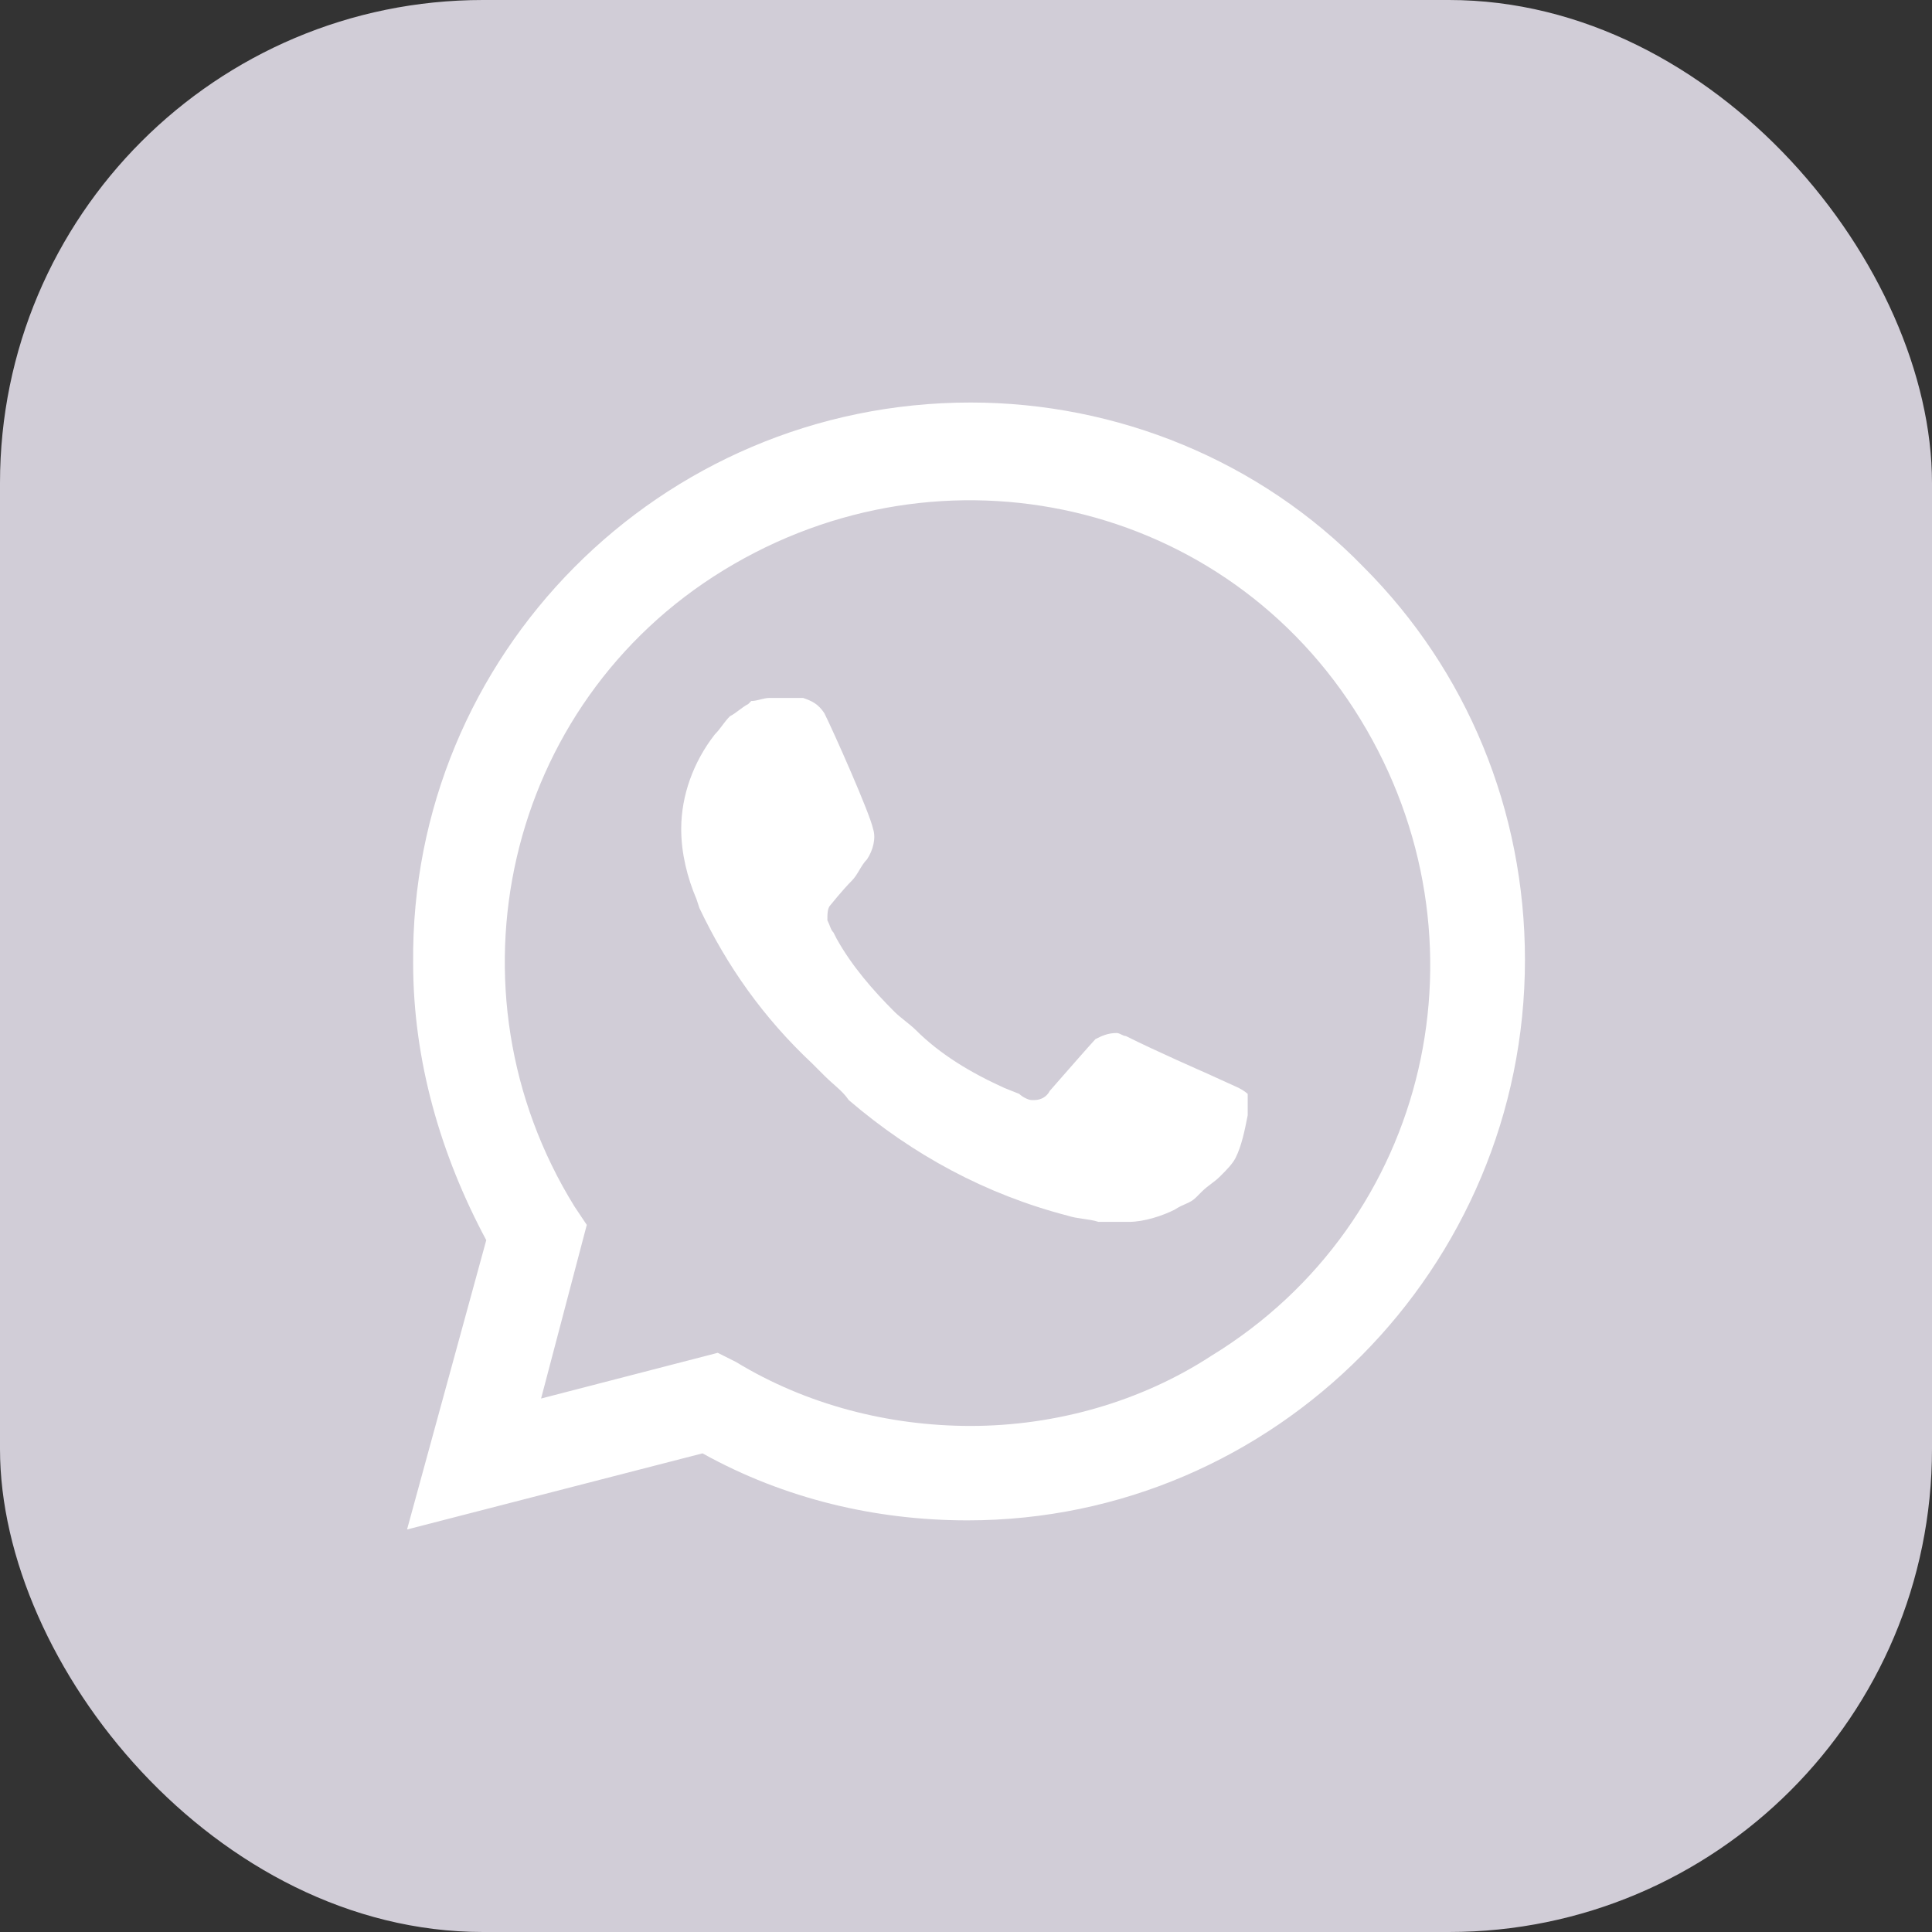
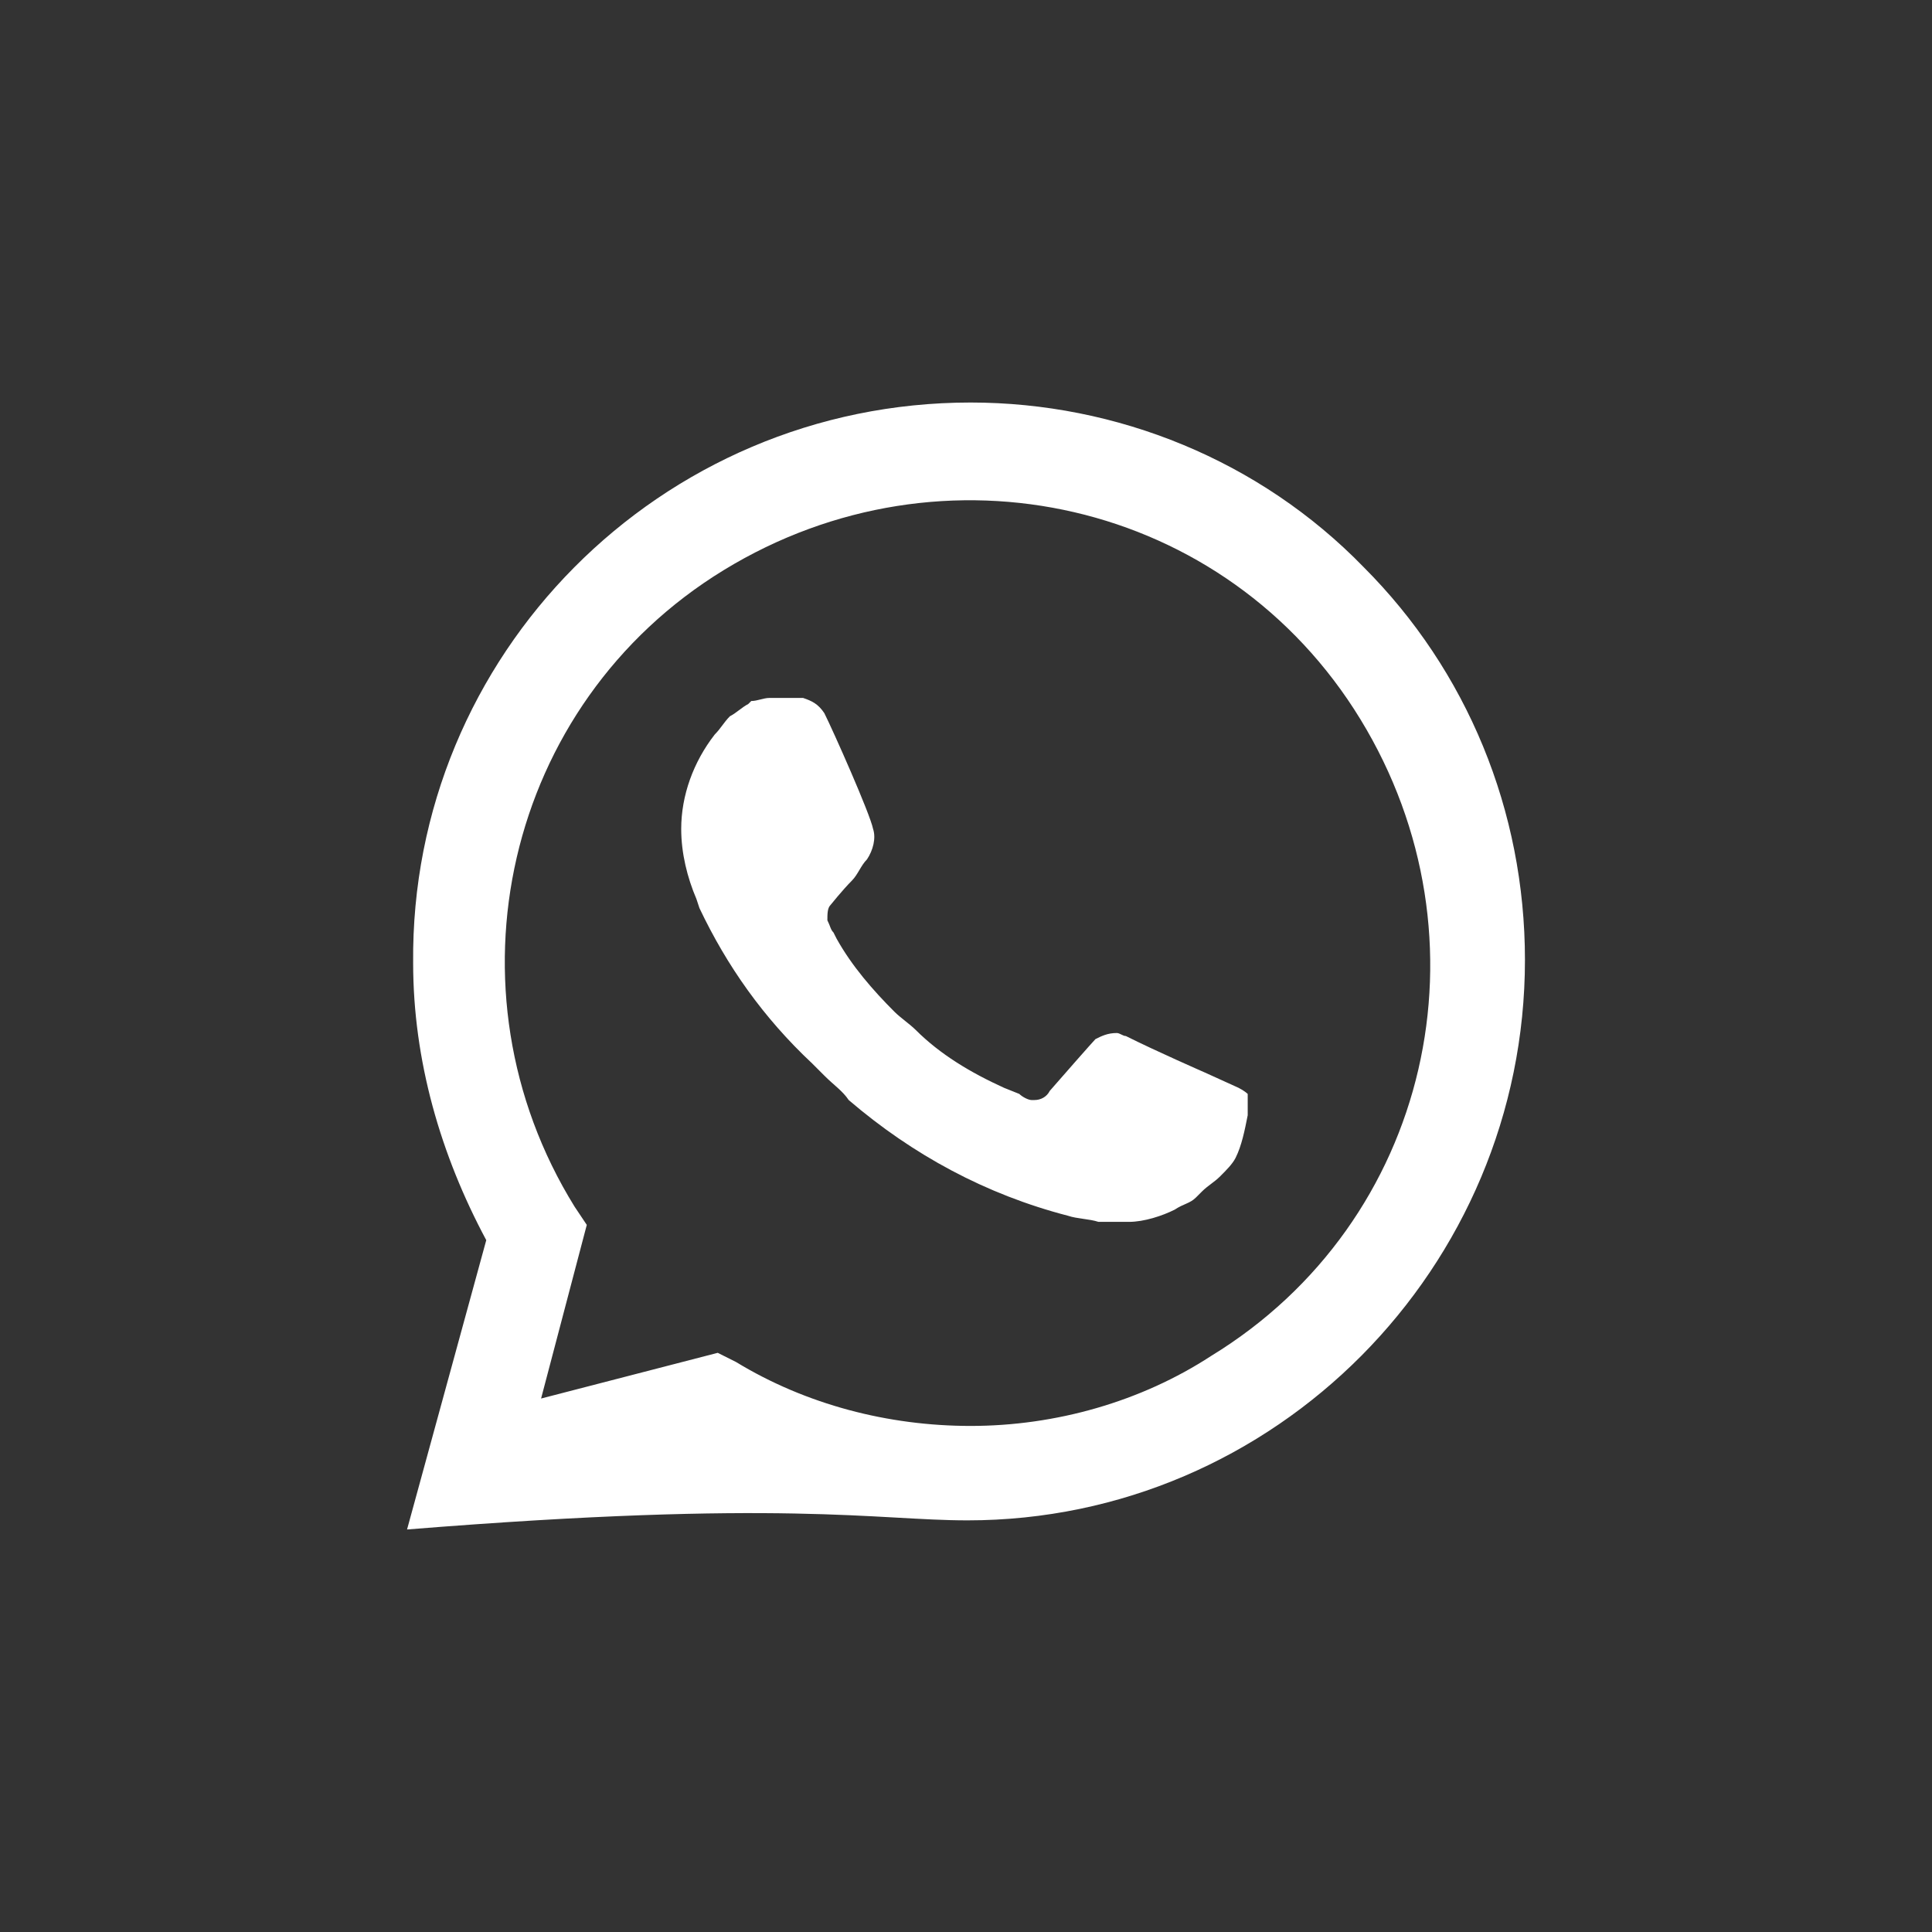
<svg xmlns="http://www.w3.org/2000/svg" width="32" height="32" viewBox="0 0 32 32" fill="none">
  <rect x="0" y="0" width="32" height="32" fill="#333333" stroke="none" />
-   <rect width="32" height="32" rx="8" fill="#D1CDD7" />
-   <path d="M22.584 9.391C20.868 7.625 18.497 6.667 16.076 6.667C10.93 6.667 6.793 10.854 6.843 15.95C6.843 17.564 7.297 19.128 8.054 20.541L6.742 25.333L11.636 24.072C12.998 24.829 14.512 25.182 16.025 25.182C21.121 25.182 25.258 20.995 25.258 15.899C25.258 13.427 24.299 11.106 22.584 9.391ZM16.076 23.618C14.713 23.618 13.351 23.265 12.191 22.559L11.888 22.407L8.962 23.164L9.719 20.288L9.517 19.986C7.297 16.404 8.357 11.661 11.989 9.442C15.621 7.222 20.313 8.281 22.533 11.914C24.753 15.546 23.694 20.238 20.061 22.458C18.901 23.215 17.488 23.618 16.076 23.618ZM20.515 18.018L19.96 17.766C19.96 17.766 19.153 17.413 18.648 17.16C18.598 17.16 18.548 17.11 18.497 17.11C18.346 17.11 18.245 17.16 18.144 17.211C18.144 17.211 18.093 17.261 17.387 18.069C17.337 18.169 17.236 18.22 17.135 18.22H17.084C17.034 18.22 16.933 18.169 16.883 18.119L16.631 18.018C16.076 17.766 15.571 17.463 15.167 17.059C15.066 16.959 14.915 16.858 14.814 16.757C14.461 16.404 14.108 16 13.856 15.546L13.805 15.445C13.755 15.395 13.755 15.344 13.704 15.243C13.704 15.142 13.704 15.041 13.755 14.991C13.755 14.991 13.957 14.739 14.108 14.588C14.209 14.487 14.259 14.335 14.36 14.234C14.461 14.083 14.512 13.881 14.461 13.73C14.411 13.478 13.805 12.115 13.654 11.813C13.553 11.661 13.452 11.611 13.301 11.56H13.149C13.049 11.56 12.897 11.56 12.746 11.56C12.645 11.56 12.544 11.611 12.443 11.611L12.393 11.661C12.292 11.712 12.191 11.813 12.09 11.863C11.989 11.964 11.939 12.065 11.838 12.166C11.485 12.62 11.283 13.175 11.283 13.73C11.283 14.133 11.384 14.537 11.535 14.89L11.585 15.041C12.04 16 12.645 16.858 13.452 17.614L13.654 17.816C13.805 17.968 13.957 18.069 14.057 18.22C15.117 19.128 16.328 19.784 17.69 20.137C17.841 20.188 18.043 20.188 18.194 20.238C18.346 20.238 18.548 20.238 18.699 20.238C18.951 20.238 19.254 20.137 19.456 20.036C19.607 19.935 19.708 19.935 19.809 19.834L19.91 19.733C20.011 19.633 20.112 19.582 20.212 19.481C20.313 19.38 20.414 19.279 20.465 19.178C20.566 18.977 20.616 18.724 20.666 18.472C20.666 18.371 20.666 18.22 20.666 18.119C20.666 18.119 20.616 18.069 20.515 18.018Z" fill="white" />
+   <path d="M22.584 9.391C20.868 7.625 18.497 6.667 16.076 6.667C10.93 6.667 6.793 10.854 6.843 15.95C6.843 17.564 7.297 19.128 8.054 20.541L6.742 25.333C12.998 24.829 14.512 25.182 16.025 25.182C21.121 25.182 25.258 20.995 25.258 15.899C25.258 13.427 24.299 11.106 22.584 9.391ZM16.076 23.618C14.713 23.618 13.351 23.265 12.191 22.559L11.888 22.407L8.962 23.164L9.719 20.288L9.517 19.986C7.297 16.404 8.357 11.661 11.989 9.442C15.621 7.222 20.313 8.281 22.533 11.914C24.753 15.546 23.694 20.238 20.061 22.458C18.901 23.215 17.488 23.618 16.076 23.618ZM20.515 18.018L19.96 17.766C19.96 17.766 19.153 17.413 18.648 17.16C18.598 17.16 18.548 17.11 18.497 17.11C18.346 17.11 18.245 17.16 18.144 17.211C18.144 17.211 18.093 17.261 17.387 18.069C17.337 18.169 17.236 18.22 17.135 18.22H17.084C17.034 18.22 16.933 18.169 16.883 18.119L16.631 18.018C16.076 17.766 15.571 17.463 15.167 17.059C15.066 16.959 14.915 16.858 14.814 16.757C14.461 16.404 14.108 16 13.856 15.546L13.805 15.445C13.755 15.395 13.755 15.344 13.704 15.243C13.704 15.142 13.704 15.041 13.755 14.991C13.755 14.991 13.957 14.739 14.108 14.588C14.209 14.487 14.259 14.335 14.36 14.234C14.461 14.083 14.512 13.881 14.461 13.73C14.411 13.478 13.805 12.115 13.654 11.813C13.553 11.661 13.452 11.611 13.301 11.56H13.149C13.049 11.56 12.897 11.56 12.746 11.56C12.645 11.56 12.544 11.611 12.443 11.611L12.393 11.661C12.292 11.712 12.191 11.813 12.09 11.863C11.989 11.964 11.939 12.065 11.838 12.166C11.485 12.62 11.283 13.175 11.283 13.73C11.283 14.133 11.384 14.537 11.535 14.89L11.585 15.041C12.04 16 12.645 16.858 13.452 17.614L13.654 17.816C13.805 17.968 13.957 18.069 14.057 18.22C15.117 19.128 16.328 19.784 17.69 20.137C17.841 20.188 18.043 20.188 18.194 20.238C18.346 20.238 18.548 20.238 18.699 20.238C18.951 20.238 19.254 20.137 19.456 20.036C19.607 19.935 19.708 19.935 19.809 19.834L19.91 19.733C20.011 19.633 20.112 19.582 20.212 19.481C20.313 19.38 20.414 19.279 20.465 19.178C20.566 18.977 20.616 18.724 20.666 18.472C20.666 18.371 20.666 18.22 20.666 18.119C20.666 18.119 20.616 18.069 20.515 18.018Z" fill="white" />
</svg>